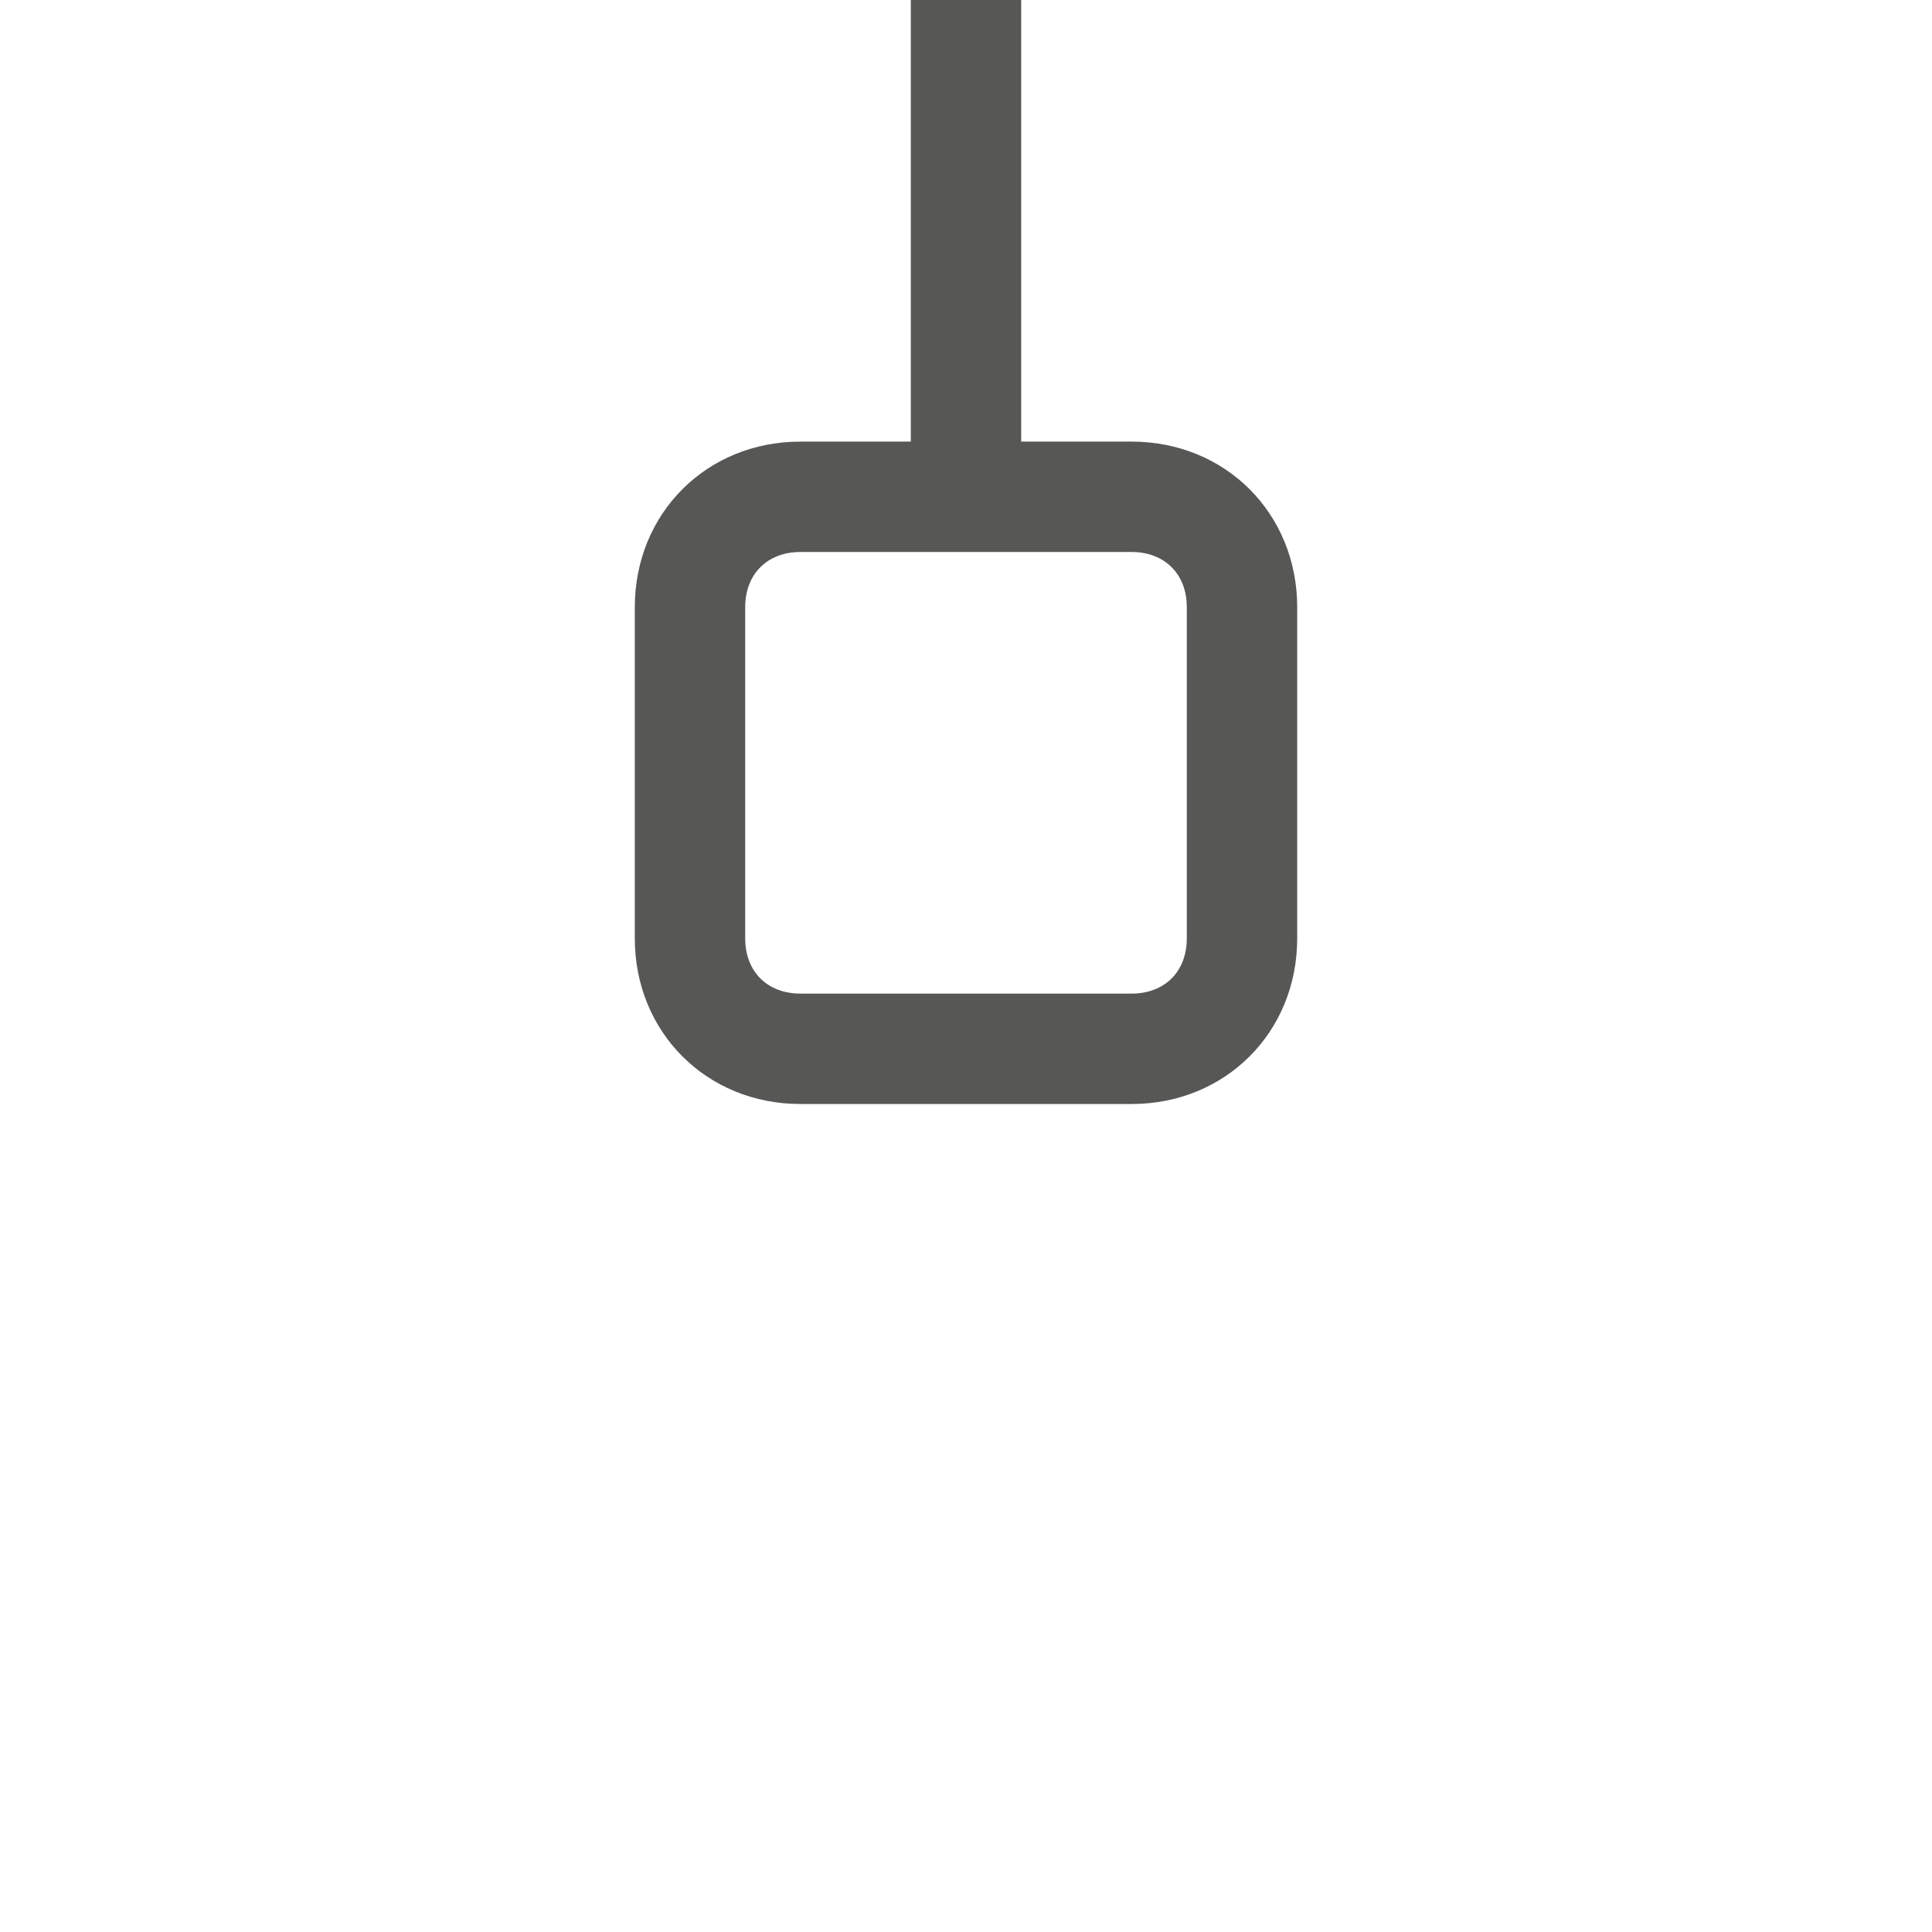
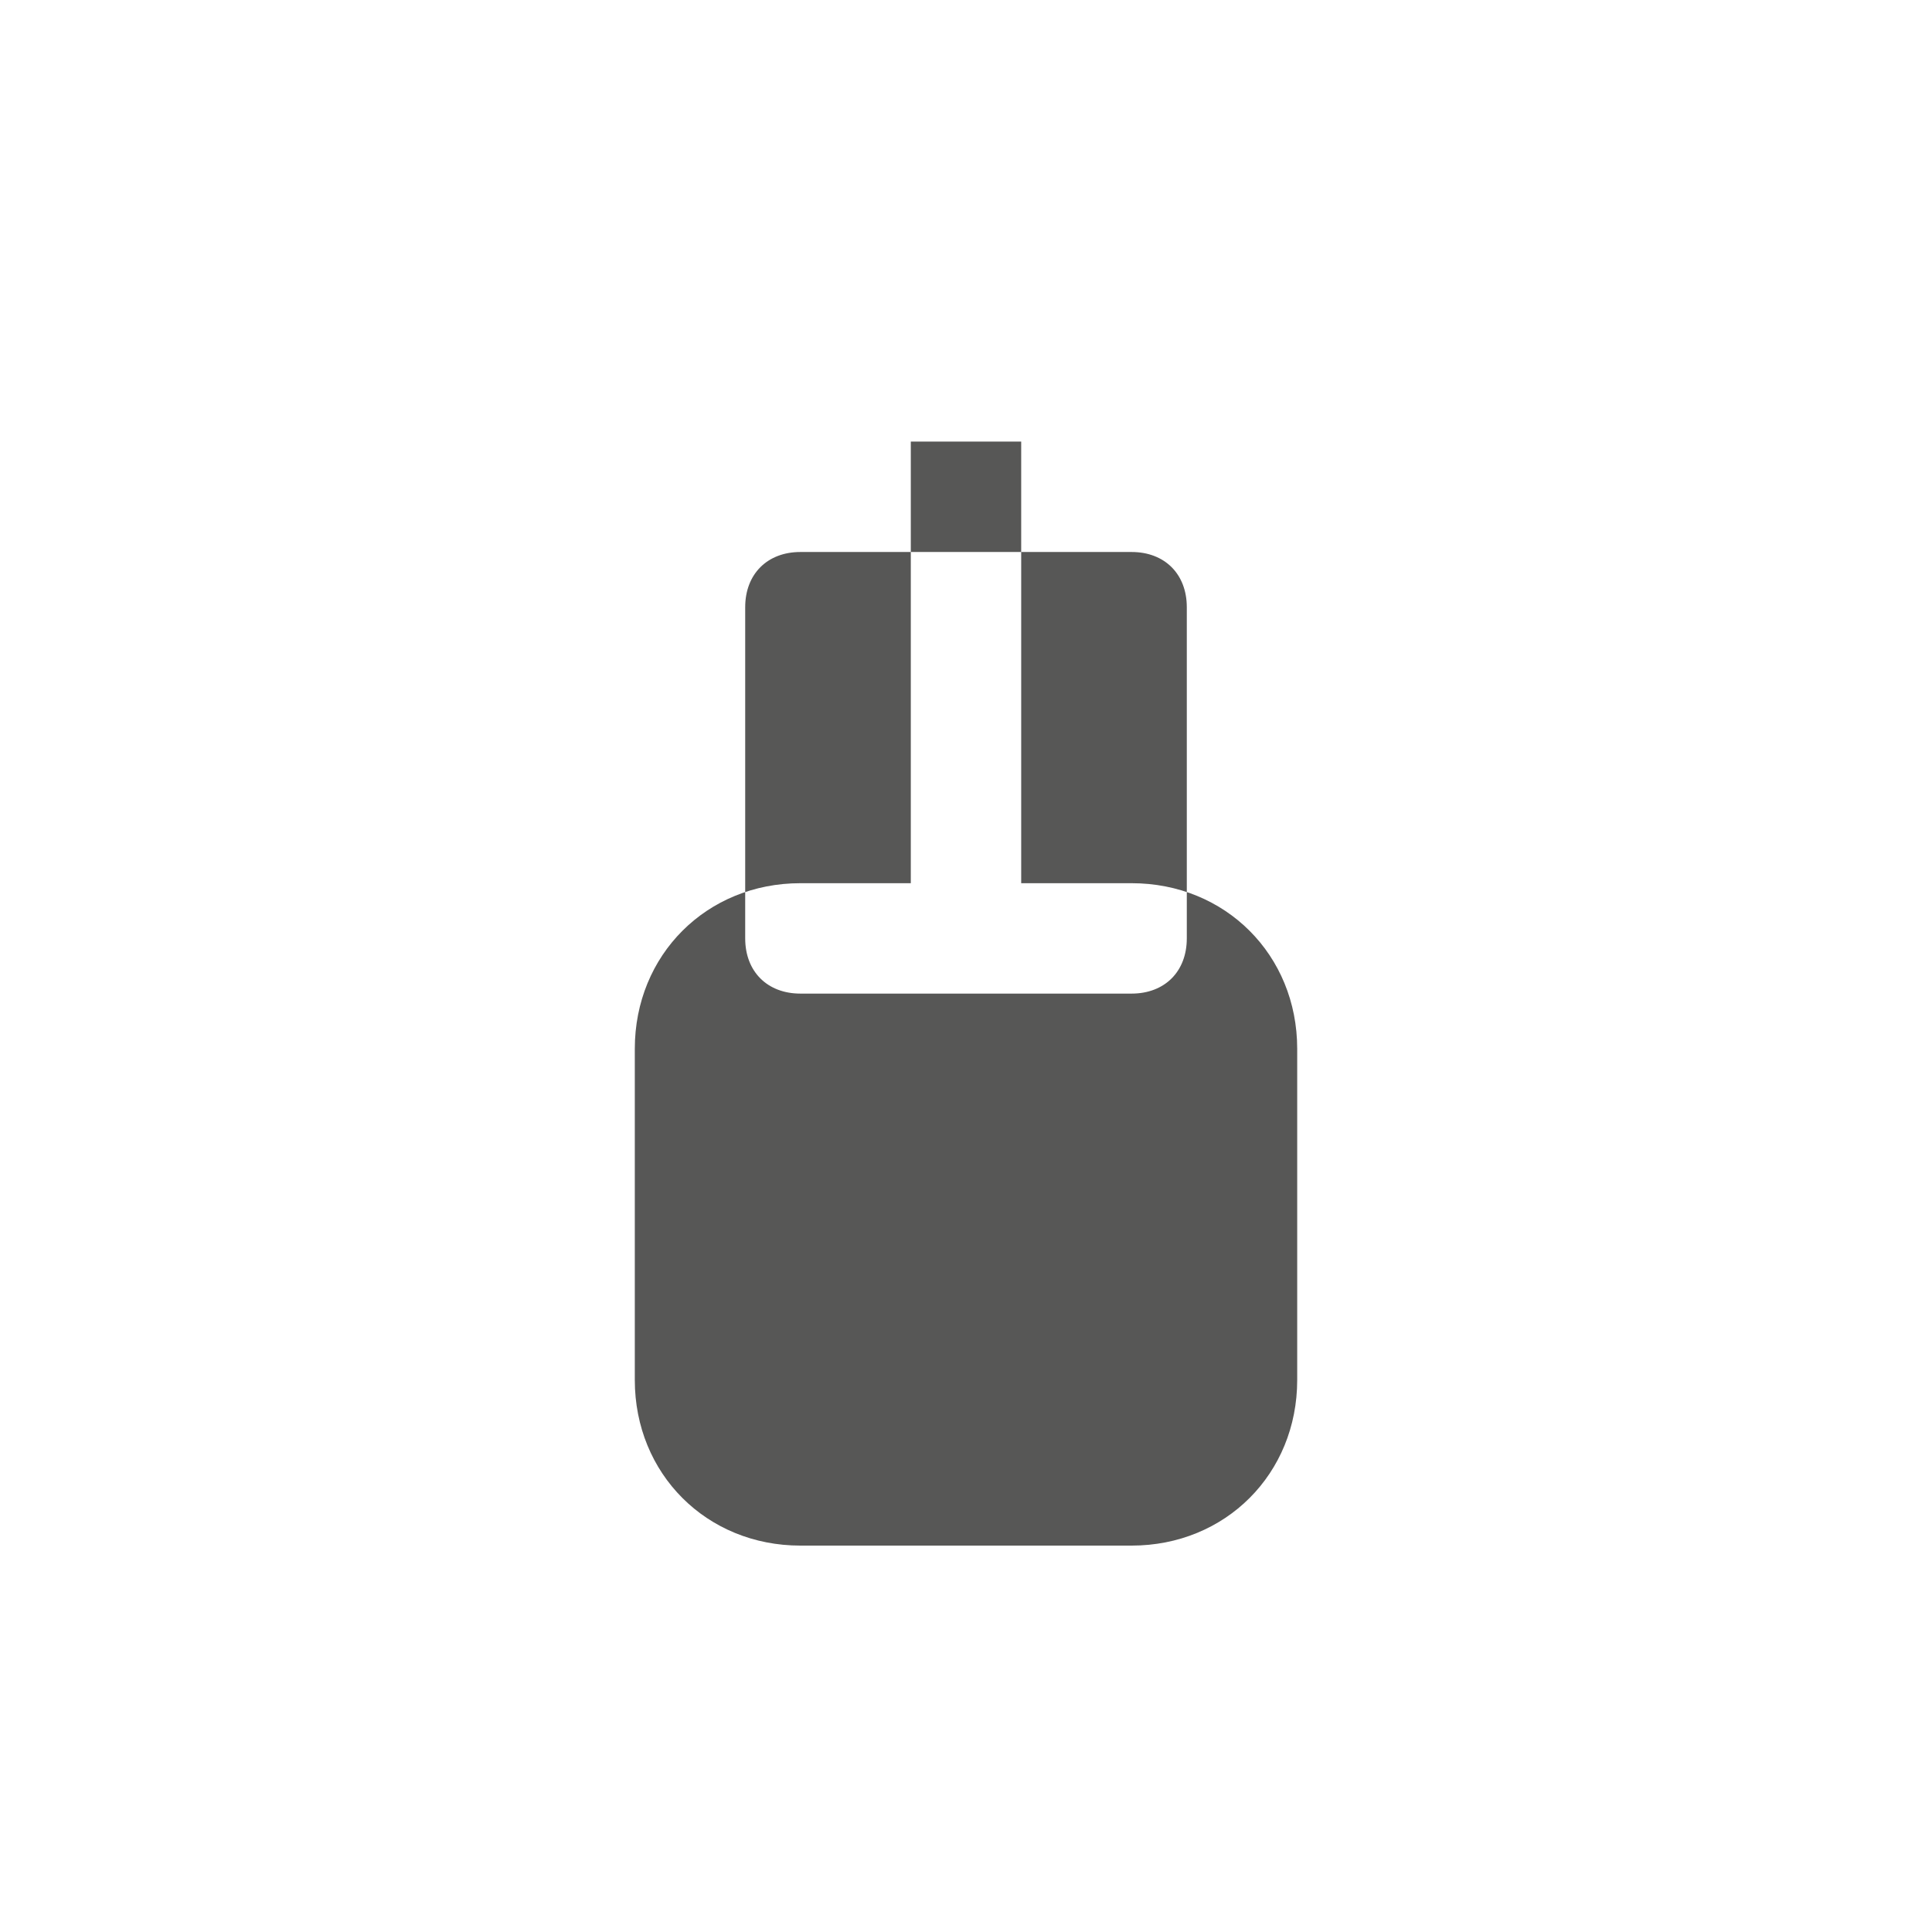
<svg xmlns="http://www.w3.org/2000/svg" version="1.1" id="Capa_1" x="0px" y="0px" viewBox="0 0 35 35" style="enable-background:new 0 0 35 35;" xml:space="preserve">
  <style type="text/css">
	.st0{fill:#575756;}
</style>
-   <path id="teabag" class="st0" d="M18.5,8V0h-2v8h-2c-1.7,0-3,1.3-3,3v6c0,1.7,1.3,3,3,3h6c1.7,0,3-1.3,3-3v-6c0-1.7-1.3-3-3-3H18.5z   M13.5,11c0-0.6,0.4-1,1-1h6c0.6,0,1,0.4,1,1v6c0,0.6-0.4,1-1,1h-6c-0.6,0-1-0.4-1-1V11z" />
+   <path id="teabag" class="st0" d="M18.5,8h-2v8h-2c-1.7,0-3,1.3-3,3v6c0,1.7,1.3,3,3,3h6c1.7,0,3-1.3,3-3v-6c0-1.7-1.3-3-3-3H18.5z   M13.5,11c0-0.6,0.4-1,1-1h6c0.6,0,1,0.4,1,1v6c0,0.6-0.4,1-1,1h-6c-0.6,0-1-0.4-1-1V11z" />
</svg>